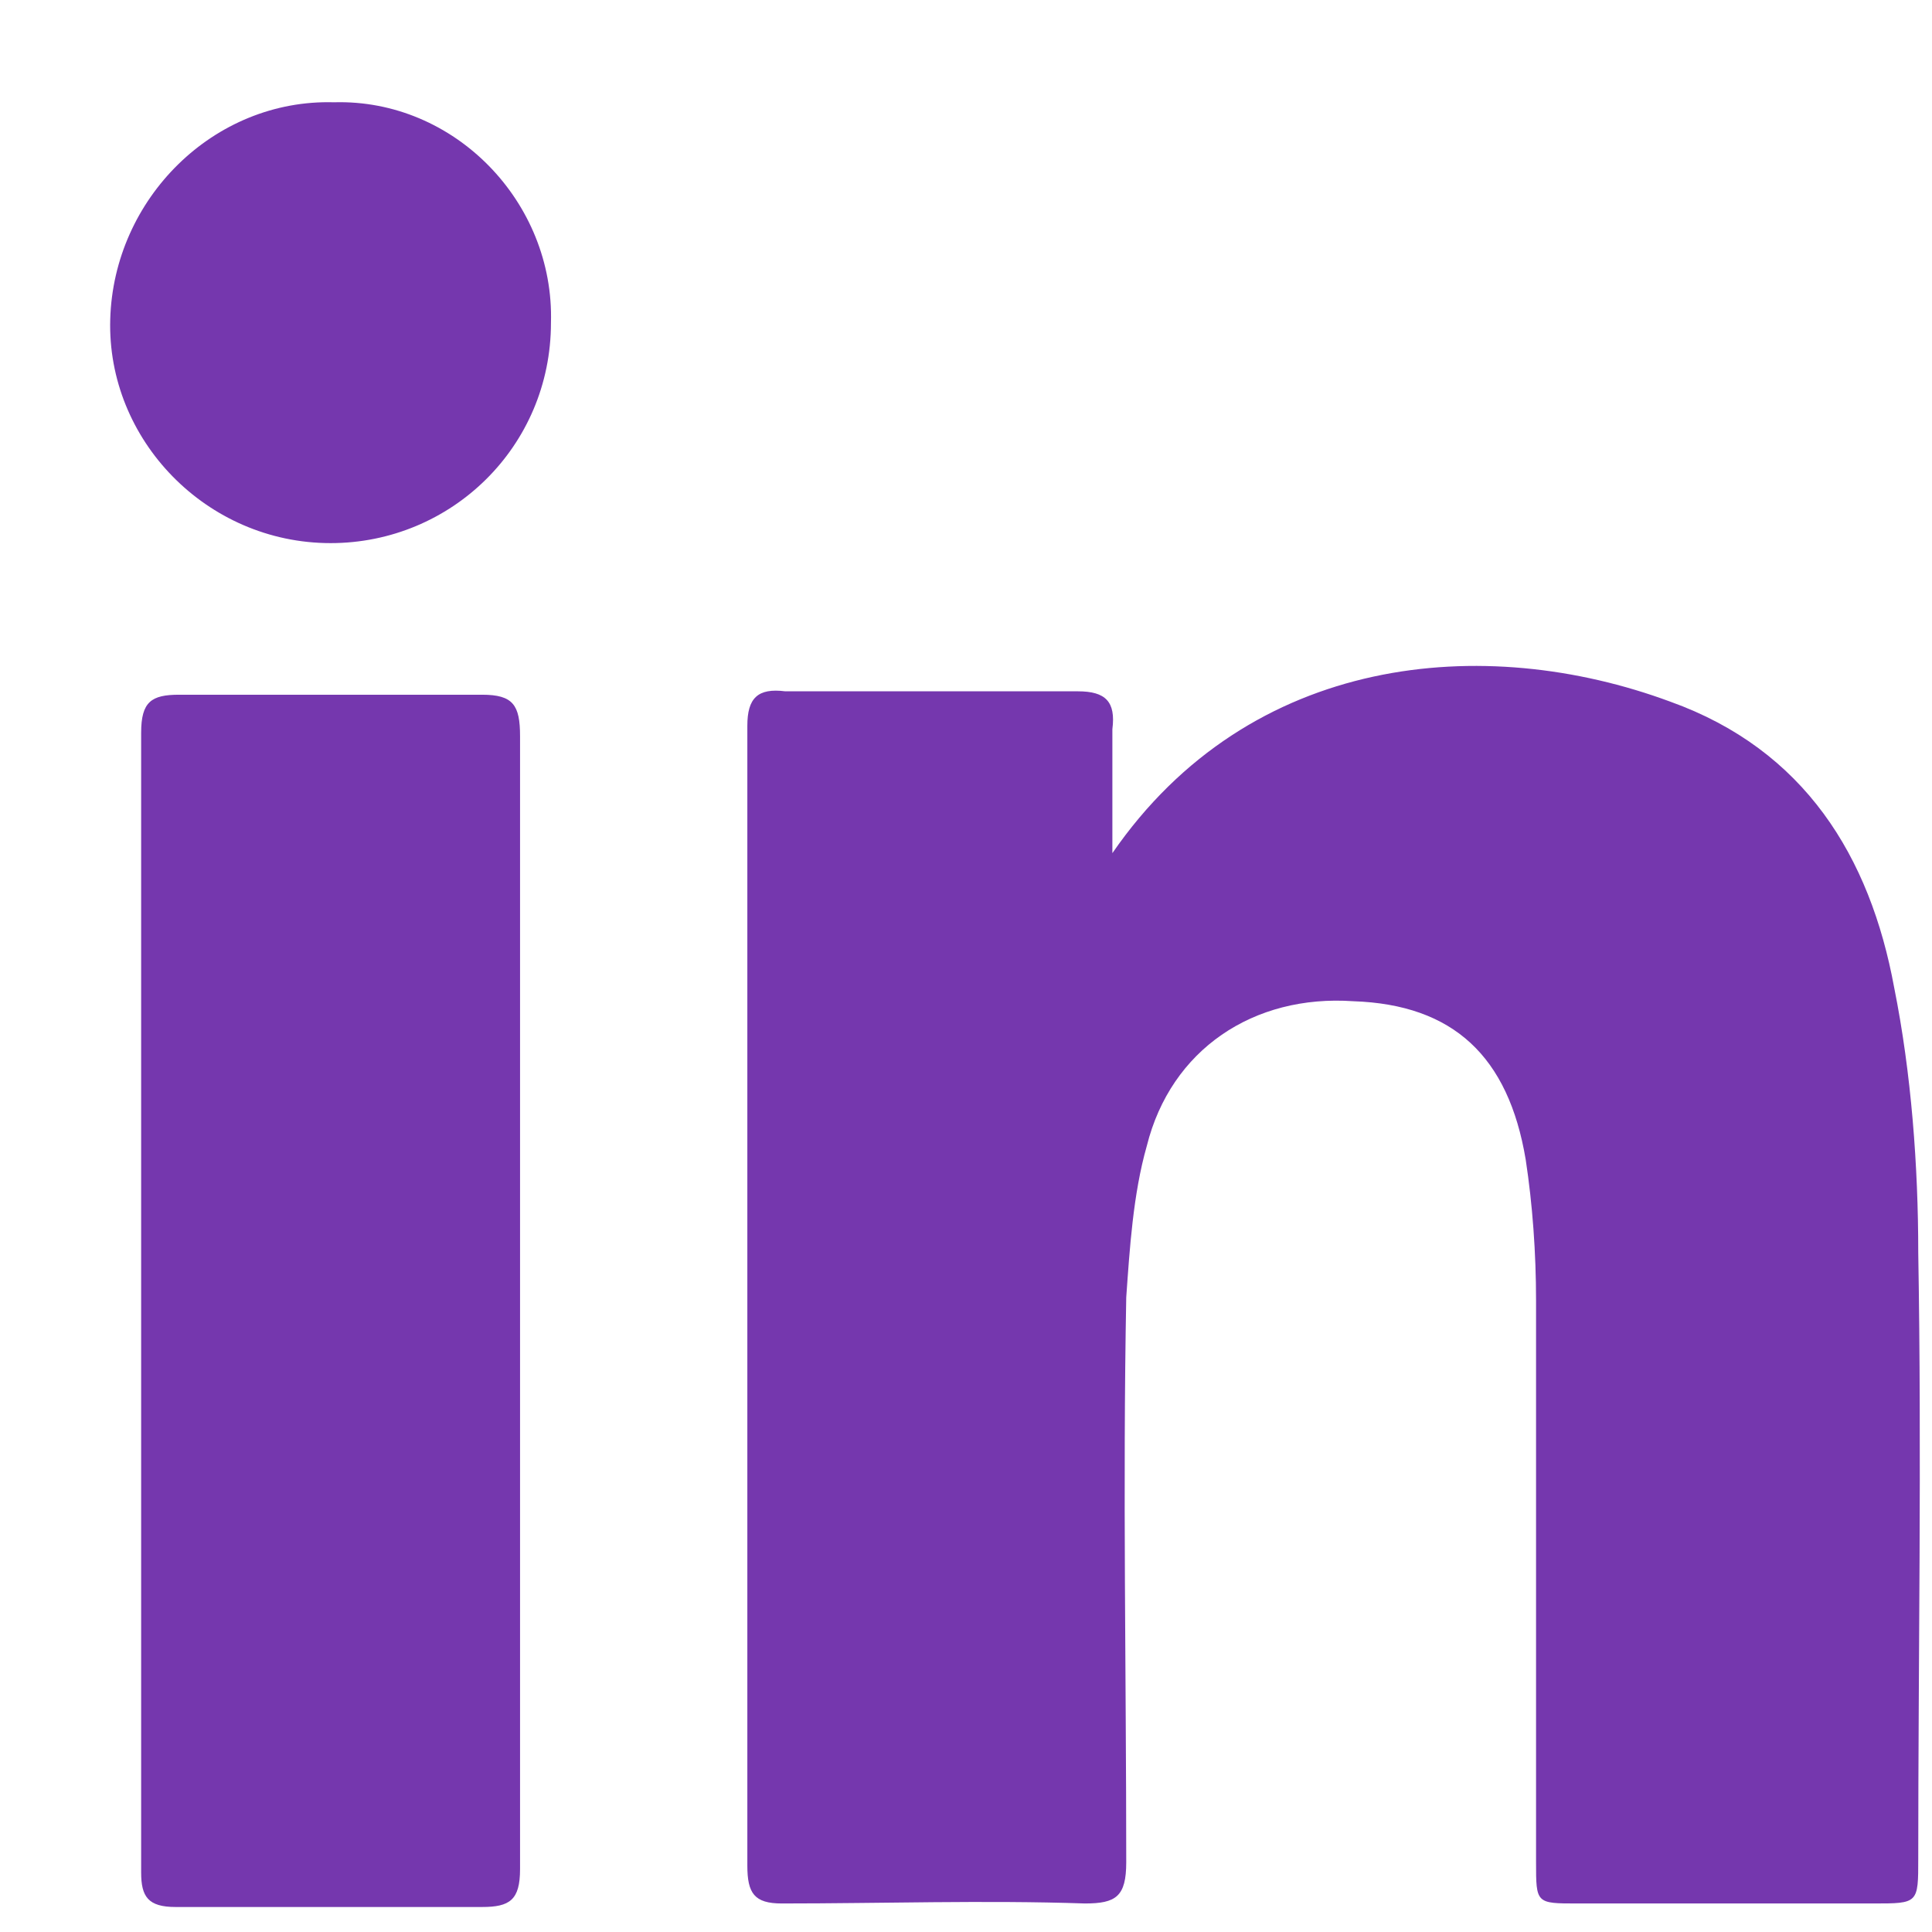
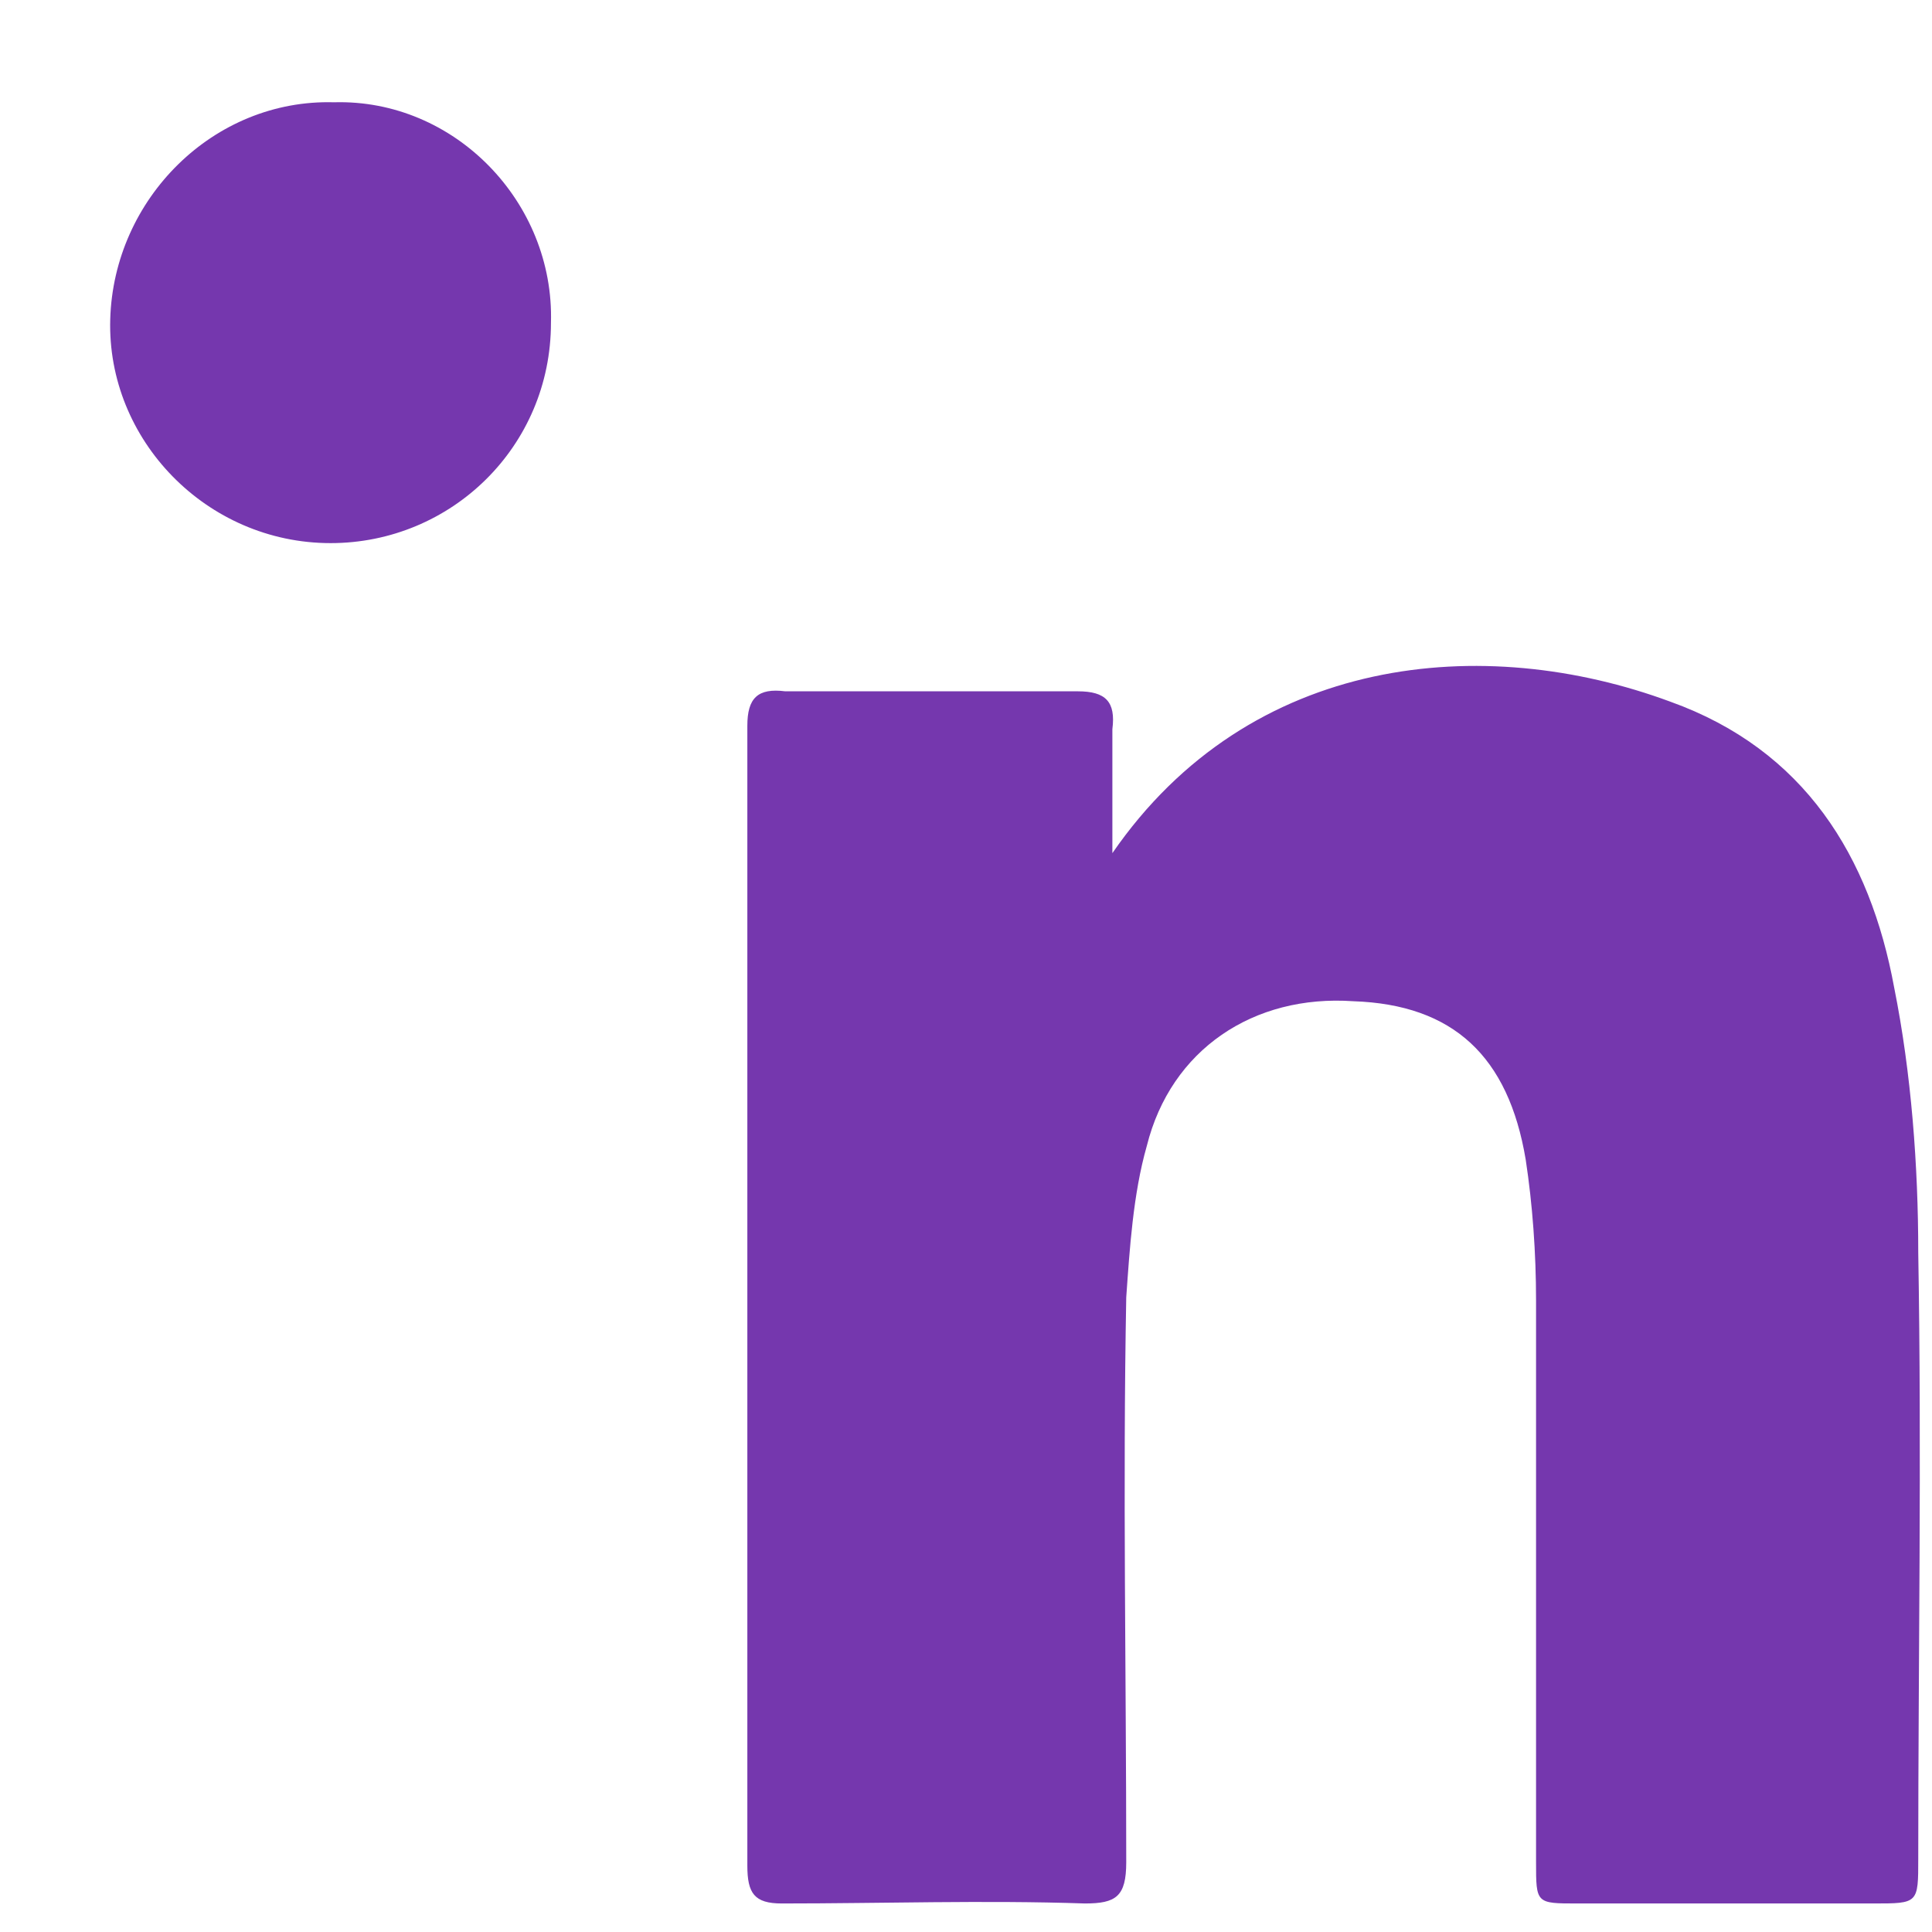
<svg xmlns="http://www.w3.org/2000/svg" width="17" height="17" viewBox="0 0 17 17" fill="none">
  <path d="M9.788 7.507C11 5.749 13.061 5.568 14.697 6.174C15.879 6.598 16.455 7.537 16.667 8.689C16.819 9.446 16.879 10.265 16.879 11.022C16.91 12.81 16.879 14.598 16.879 16.355C16.879 16.749 16.879 16.749 16.485 16.749C15.607 16.749 14.728 16.749 13.879 16.749C13.516 16.749 13.516 16.749 13.516 16.386C13.516 14.749 13.516 13.083 13.516 11.446C13.516 11.022 13.485 10.598 13.425 10.204C13.273 9.295 12.788 8.84 11.909 8.81C11.031 8.749 10.303 9.234 10.091 10.083C9.97 10.507 9.94 10.992 9.91 11.416C9.879 13.083 9.91 14.749 9.91 16.386C9.91 16.689 9.819 16.749 9.546 16.749C8.667 16.719 7.758 16.749 6.879 16.749C6.637 16.749 6.576 16.659 6.576 16.416C6.576 13.083 6.576 9.749 6.576 6.386C6.576 6.143 6.667 6.052 6.91 6.083C7.758 6.083 8.637 6.083 9.485 6.083C9.728 6.083 9.819 6.174 9.788 6.416C9.788 6.78 9.788 7.113 9.788 7.507Z" fill="#7537AE" />
-   <path d="M1.242 11.447C1.242 9.78 1.242 8.113 1.242 6.447C1.242 6.174 1.333 6.113 1.576 6.113C2.454 6.113 3.363 6.113 4.242 6.113C4.515 6.113 4.576 6.204 4.576 6.477C4.576 9.81 4.576 13.113 4.576 16.447C4.576 16.719 4.485 16.78 4.242 16.78C3.333 16.78 2.454 16.78 1.545 16.78C1.303 16.78 1.242 16.689 1.242 16.477C1.242 14.81 1.242 13.144 1.242 11.447Z" fill="#7537AE" />
  <path d="M4.848 2.84C4.848 3.93 3.97 4.779 2.909 4.779C1.818 4.779 0.939 3.87 0.97 2.809C1 1.749 1.879 0.87 2.939 0.9C4 0.87 4.879 1.779 4.848 2.84Z" fill="#7537AE" />
</svg>